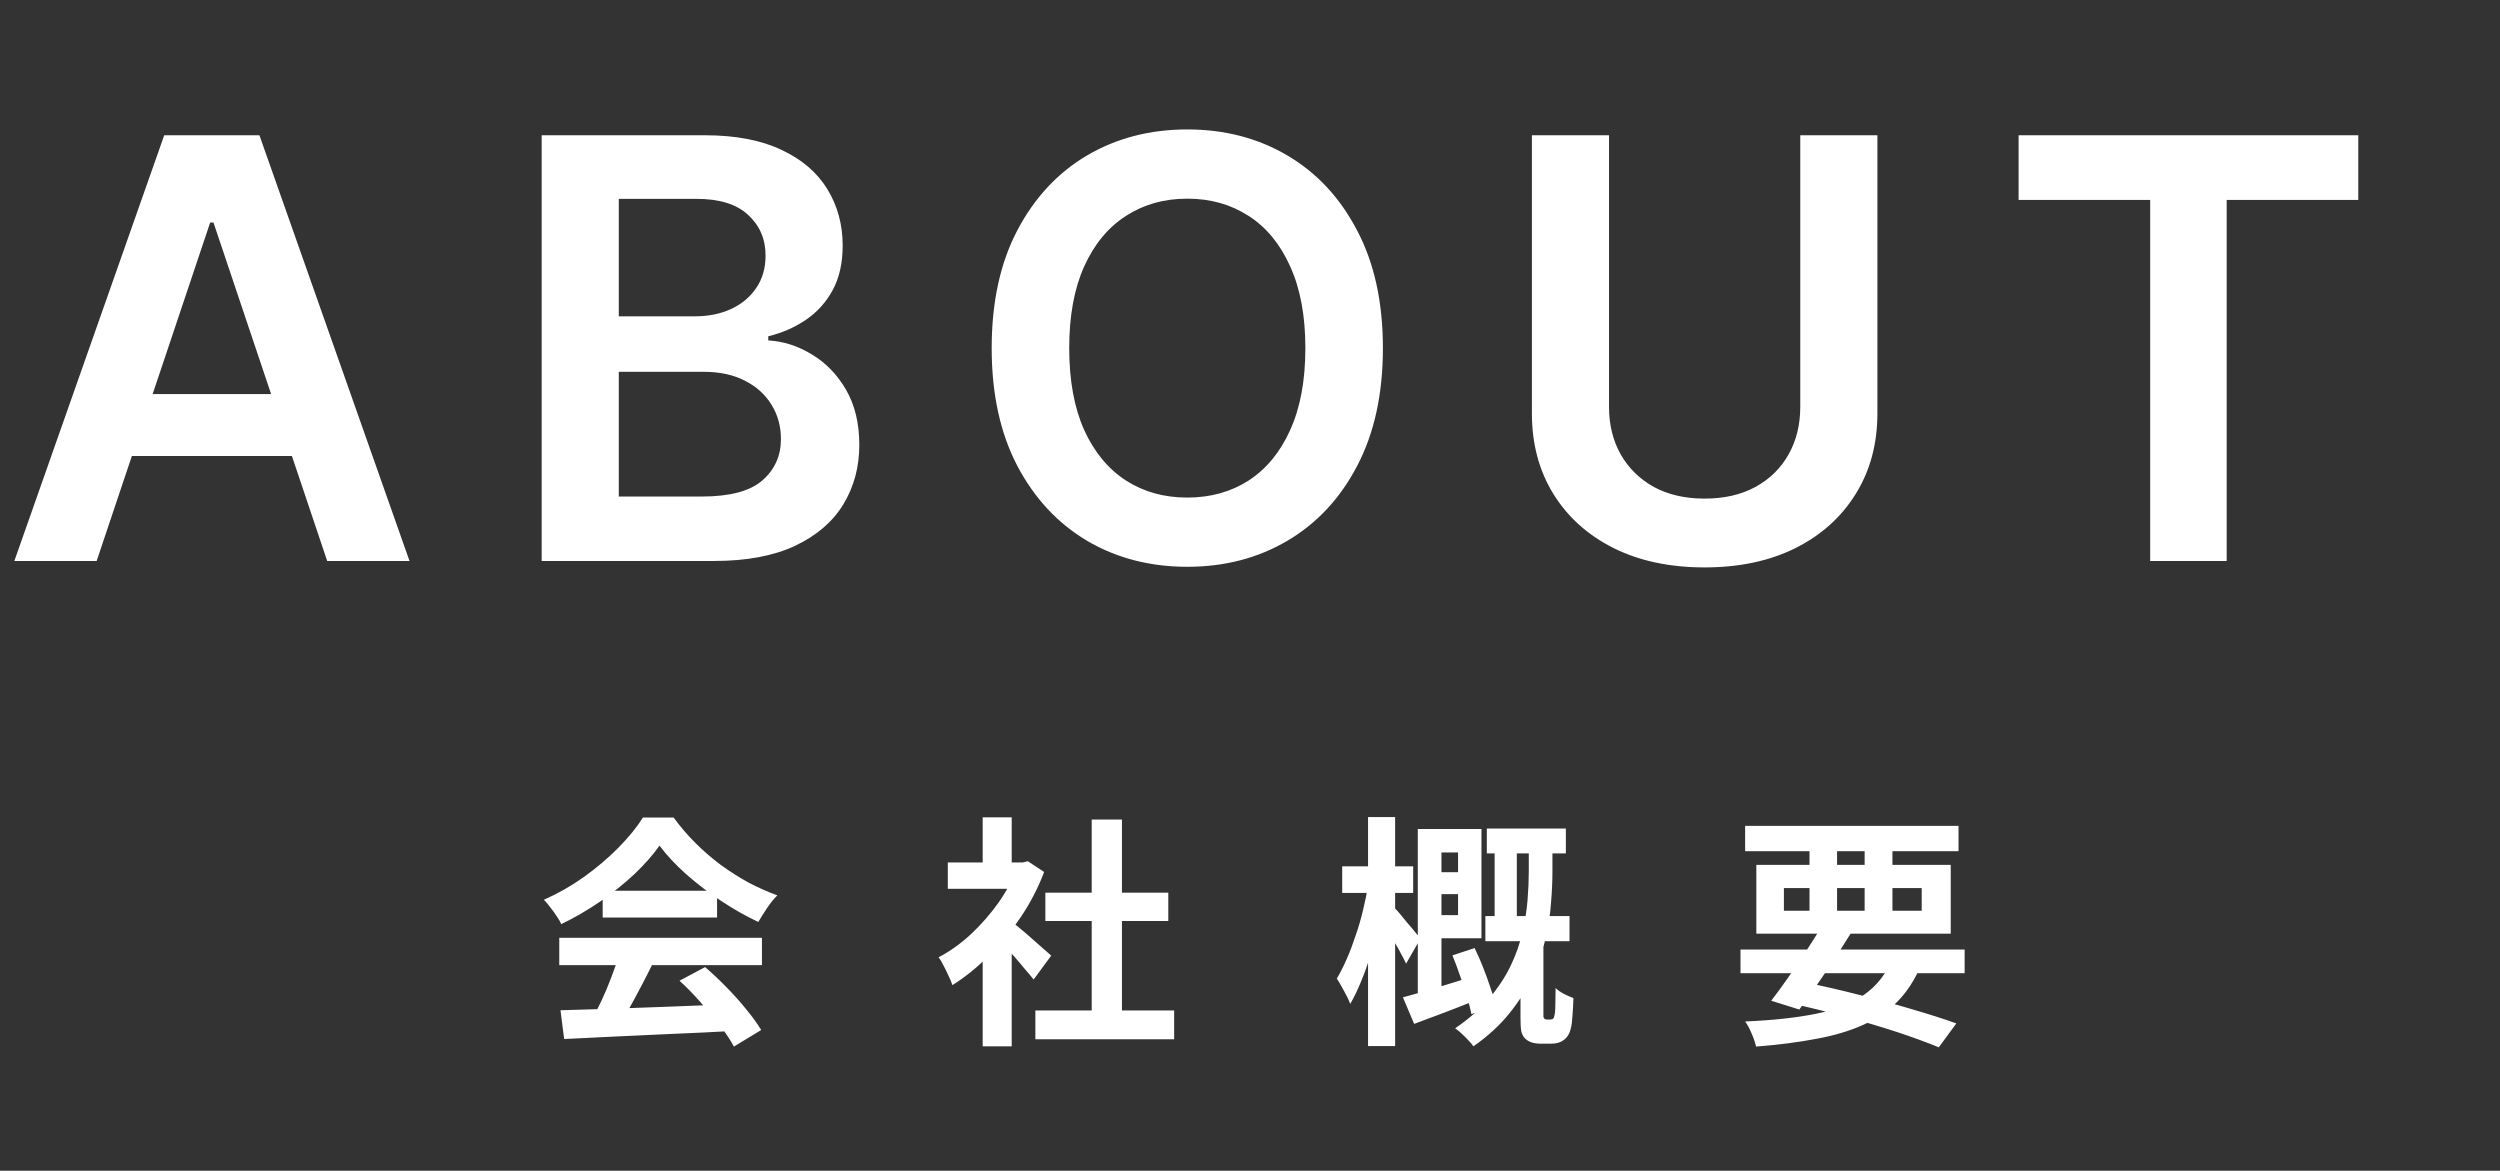
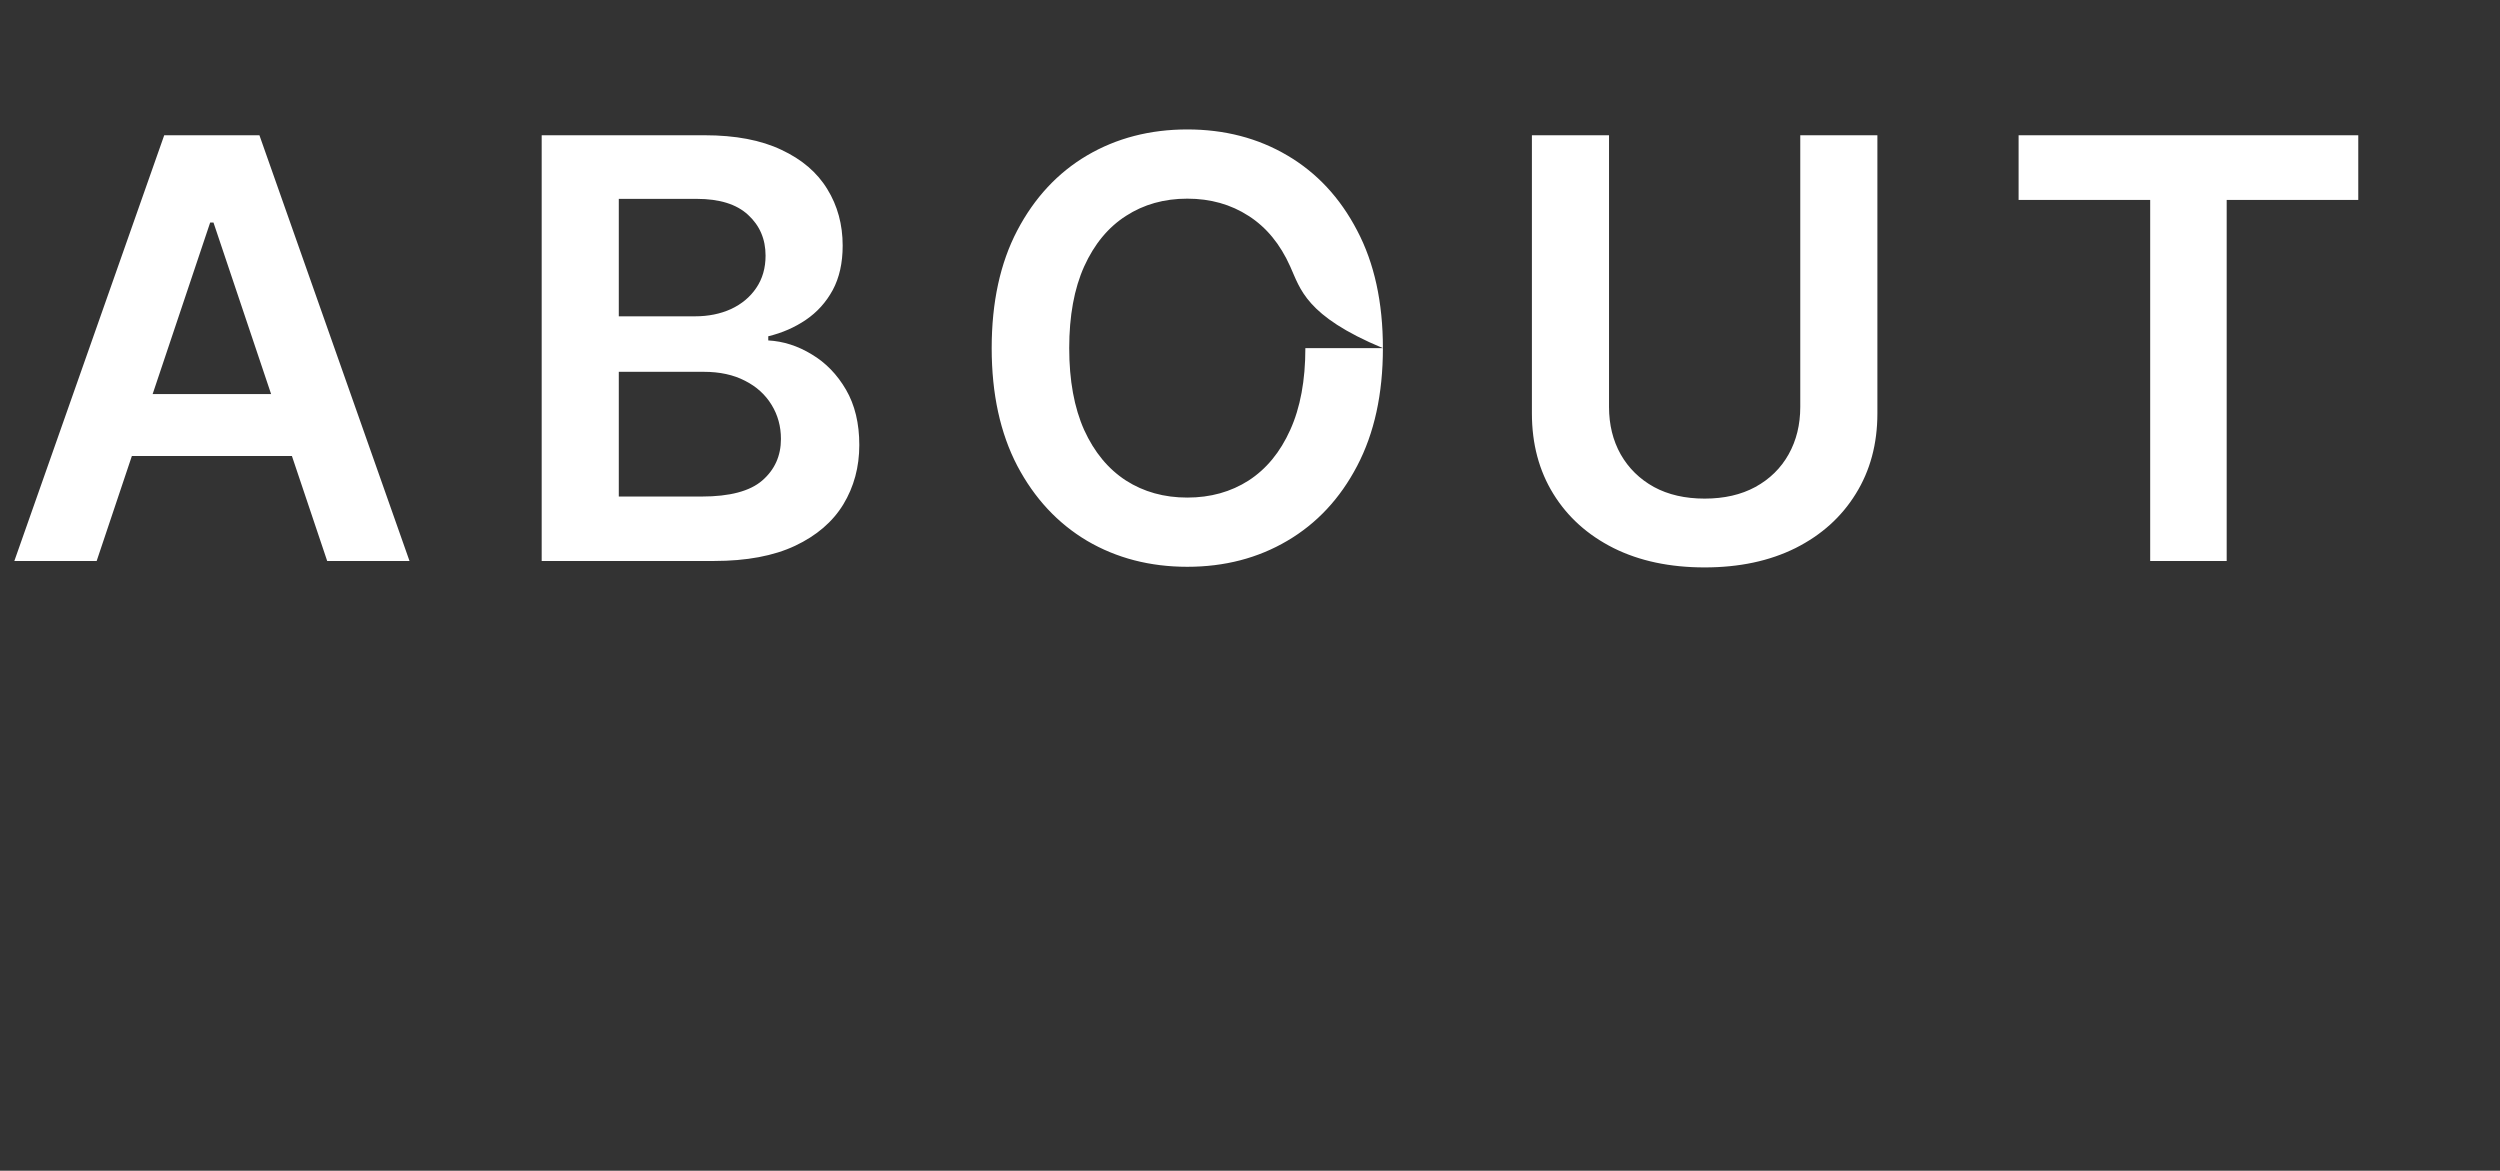
<svg xmlns="http://www.w3.org/2000/svg" width="205" height="96" viewBox="0 0 205 96" fill="none">
  <rect x="0" y="0" width="205" height="96" fill="#333333" stroke="none" />
-   <path d="M7.926 46H1.176L13.466 11.091H21.273L33.58 46H26.829L17.506 18.25H17.233L7.926 46ZM8.148 32.312H26.557V37.392H8.148V32.312ZM44.418 46V11.091H57.781C60.304 11.091 62.401 11.489 64.071 12.284C65.753 13.068 67.008 14.142 67.838 15.506C68.679 16.869 69.099 18.415 69.099 20.142C69.099 21.562 68.827 22.778 68.281 23.79C67.736 24.79 67.003 25.602 66.082 26.227C65.162 26.852 64.133 27.301 62.997 27.574V27.915C64.236 27.983 65.423 28.364 66.56 29.057C67.707 29.739 68.645 30.704 69.372 31.954C70.099 33.205 70.463 34.716 70.463 36.489C70.463 38.295 70.025 39.92 69.15 41.364C68.275 42.795 66.957 43.926 65.196 44.756C63.435 45.585 61.219 46 58.548 46H44.418ZM50.741 40.716H57.543C59.838 40.716 61.491 40.278 62.503 39.403C63.526 38.517 64.037 37.381 64.037 35.994C64.037 34.96 63.781 34.028 63.27 33.199C62.758 32.358 62.031 31.699 61.088 31.222C60.145 30.733 59.02 30.489 57.713 30.489H50.741V40.716ZM50.741 25.938H56.997C58.088 25.938 59.071 25.739 59.946 25.341C60.821 24.932 61.508 24.358 62.008 23.619C62.52 22.869 62.776 21.983 62.776 20.96C62.776 19.608 62.298 18.494 61.344 17.619C60.401 16.744 58.997 16.307 57.133 16.307H50.741V25.938ZM113.398 28.546C113.398 32.307 112.693 35.528 111.284 38.21C109.886 40.881 107.977 42.926 105.557 44.347C103.148 45.767 100.415 46.477 97.358 46.477C94.301 46.477 91.562 45.767 89.142 44.347C86.733 42.915 84.824 40.864 83.415 38.193C82.017 35.511 81.318 32.295 81.318 28.546C81.318 24.784 82.017 21.568 83.415 18.898C84.824 16.216 86.733 14.165 89.142 12.744C91.562 11.324 94.301 10.614 97.358 10.614C100.415 10.614 103.148 11.324 105.557 12.744C107.977 14.165 109.886 16.216 111.284 18.898C112.693 21.568 113.398 24.784 113.398 28.546ZM107.04 28.546C107.04 25.898 106.625 23.665 105.795 21.847C104.977 20.017 103.841 18.636 102.386 17.704C100.932 16.761 99.256 16.29 97.358 16.29C95.46 16.29 93.784 16.761 92.329 17.704C90.875 18.636 89.733 20.017 88.903 21.847C88.085 23.665 87.676 25.898 87.676 28.546C87.676 31.193 88.085 33.432 88.903 35.261C89.733 37.08 90.875 38.46 92.329 39.403C93.784 40.335 95.46 40.801 97.358 40.801C99.256 40.801 100.932 40.335 102.386 39.403C103.841 38.46 104.977 37.08 105.795 35.261C106.625 33.432 107.04 31.193 107.04 28.546ZM147.622 11.091H153.946V33.898C153.946 36.398 153.355 38.597 152.173 40.494C151.003 42.392 149.355 43.875 147.23 44.943C145.105 46 142.622 46.528 139.781 46.528C136.929 46.528 134.44 46 132.315 44.943C130.19 43.875 128.542 42.392 127.372 40.494C126.202 38.597 125.616 36.398 125.616 33.898V11.091H131.94V33.369C131.94 34.824 132.258 36.119 132.895 37.256C133.542 38.392 134.452 39.284 135.622 39.932C136.792 40.568 138.179 40.886 139.781 40.886C141.383 40.886 142.77 40.568 143.94 39.932C145.122 39.284 146.031 38.392 146.667 37.256C147.304 36.119 147.622 34.824 147.622 33.369V11.091ZM165.525 16.392V11.091H193.378V16.392H182.588V46H176.315V16.392H165.525Z" fill="white" />
-   <path d="M45.96 82.84C47.147 82.8 48.52 82.76 50.08 82.72C51.653 82.667 53.3 82.607 55.02 82.54C56.753 82.473 58.46 82.407 60.14 82.34L60.06 84.54C58.433 84.633 56.78 84.713 55.1 84.78C53.433 84.86 51.847 84.933 50.34 85C48.833 85.08 47.473 85.147 46.26 85.2L45.96 82.84ZM45.86 76.9H62.48V79.14H45.86V76.9ZM49.42 73.04H58.8V75.24H49.42V73.04ZM50.74 78.36L53.48 79.1C53.173 79.727 52.847 80.367 52.5 81.02C52.167 81.66 51.833 82.273 51.5 82.86C51.18 83.447 50.873 83.967 50.58 84.42L48.48 83.72C48.747 83.227 49.027 82.673 49.32 82.06C49.613 81.433 49.88 80.8 50.12 80.16C50.373 79.507 50.58 78.907 50.74 78.36ZM55.72 80.42L57.82 79.3C58.42 79.82 59.013 80.38 59.6 80.98C60.187 81.58 60.727 82.187 61.22 82.8C61.713 83.4 62.113 83.953 62.42 84.46L60.18 85.82C59.913 85.313 59.533 84.74 59.04 84.1C58.56 83.473 58.027 82.833 57.44 82.18C56.867 81.527 56.293 80.94 55.72 80.42ZM54.08 69.34C53.547 70.1 52.86 70.88 52.02 71.68C51.18 72.467 50.247 73.213 49.22 73.92C48.193 74.627 47.127 75.247 46.02 75.78C45.94 75.58 45.813 75.36 45.64 75.12C45.48 74.867 45.307 74.627 45.12 74.4C44.947 74.16 44.773 73.953 44.6 73.78C45.747 73.273 46.847 72.647 47.9 71.9C48.953 71.14 49.893 70.34 50.72 69.5C51.56 68.647 52.227 67.827 52.72 67.04H55.24C55.773 67.773 56.367 68.467 57.02 69.12C57.673 69.773 58.367 70.373 59.1 70.92C59.833 71.453 60.587 71.933 61.36 72.36C62.147 72.773 62.94 73.127 63.74 73.42C63.447 73.713 63.167 74.06 62.9 74.46C62.633 74.86 62.393 75.24 62.18 75.6C61.18 75.133 60.167 74.56 59.14 73.88C58.113 73.2 57.153 72.467 56.26 71.68C55.38 70.893 54.653 70.113 54.08 69.34ZM84.9 82.86H96.28V85.22H84.9V82.86ZM85.72 73.2H95.8V75.52H85.72V73.2ZM89.52 67.2H92V84H89.52V67.2ZM77.72 70.72H84.26V72.88H77.72V70.72ZM80.58 77.54L82.96 74.7V85.8H80.58V77.54ZM80.58 67.02H82.96V71.72H80.58V67.02ZM82.7 75.38C82.887 75.5 83.14 75.7 83.46 75.98C83.793 76.247 84.147 76.547 84.52 76.88C84.893 77.2 85.233 77.5 85.54 77.78C85.847 78.047 86.067 78.24 86.2 78.36L84.76 80.32C84.56 80.067 84.313 79.773 84.02 79.44C83.74 79.093 83.44 78.74 83.12 78.38C82.8 78.02 82.487 77.68 82.18 77.36C81.873 77.04 81.613 76.773 81.4 76.56L82.7 75.38ZM83.4 70.72H83.86L84.28 70.62L85.62 71.5C85.127 72.807 84.48 74.053 83.68 75.24C82.88 76.413 82 77.473 81.04 78.42C80.08 79.367 79.1 80.153 78.1 80.78C78.033 80.567 77.927 80.313 77.78 80.02C77.647 79.713 77.507 79.427 77.36 79.16C77.227 78.88 77.093 78.66 76.96 78.5C77.88 78.02 78.76 77.393 79.6 76.62C80.44 75.833 81.193 74.973 81.86 74.04C82.527 73.093 83.04 72.127 83.4 71.14V70.72ZM121.92 67.94H128.4V69.98H121.92V67.94ZM121.8 75.12H128.7V77.18H121.8V75.12ZM122.56 68.48H124.38V76.12H122.56V68.48ZM117.08 71.52H120.56V73.32H117.08V71.52ZM119.1 78.34L120.92 77.74C121.16 78.233 121.393 78.767 121.62 79.34C121.847 79.913 122.047 80.467 122.22 81C122.407 81.533 122.54 82.013 122.62 82.44L120.66 83.16C120.58 82.747 120.453 82.267 120.28 81.72C120.12 81.16 119.933 80.587 119.72 80C119.52 79.413 119.313 78.86 119.1 78.34ZM117.02 67.98H121.48V76.94H117.02V75.04H119.56V69.9H117.02V67.98ZM115.04 81.78C115.787 81.58 116.68 81.327 117.72 81.02C118.773 80.7 119.847 80.367 120.94 80.02L121.26 81.92C120.353 82.293 119.44 82.653 118.52 83C117.6 83.347 116.747 83.667 115.96 83.96L115.04 81.78ZM116.26 67.98H118.2V81.96L116.26 82.38V67.98ZM110.06 71.04H115.88V73.22H110.06V71.04ZM112.18 67H114.4V85.78H112.18V67ZM112.18 72.58L113.6 73C113.467 73.787 113.3 74.613 113.1 75.48C112.913 76.333 112.7 77.187 112.46 78.04C112.22 78.88 111.947 79.667 111.64 80.4C111.347 81.133 111.04 81.773 110.72 82.32C110.6 82 110.427 81.64 110.2 81.24C109.987 80.84 109.793 80.507 109.62 80.24C109.9 79.773 110.173 79.233 110.44 78.62C110.707 78.007 110.953 77.353 111.18 76.66C111.42 75.967 111.62 75.273 111.78 74.58C111.953 73.873 112.087 73.207 112.18 72.58ZM114.34 74.44C114.447 74.533 114.6 74.7 114.8 74.94C115 75.18 115.213 75.44 115.44 75.72C115.68 75.987 115.893 76.24 116.08 76.48C116.267 76.707 116.4 76.867 116.48 76.96L115.3 79.02C115.193 78.78 115.053 78.507 114.88 78.2C114.72 77.88 114.54 77.56 114.34 77.24C114.153 76.907 113.973 76.593 113.8 76.3C113.627 76.007 113.473 75.767 113.34 75.58L114.34 74.44ZM125.36 69.14H127.3V71.48C127.3 72.267 127.26 73.133 127.18 74.08C127.113 75.027 126.96 76.007 126.72 77.02C126.493 78.033 126.14 79.053 125.66 80.08C125.193 81.107 124.567 82.107 123.78 83.08C123.007 84.053 122.02 84.96 120.82 85.8C120.727 85.653 120.587 85.487 120.4 85.3C120.227 85.113 120.04 84.927 119.84 84.74C119.653 84.567 119.48 84.427 119.32 84.32C120.44 83.56 121.367 82.747 122.1 81.88C122.847 81 123.44 80.1 123.88 79.18C124.32 78.26 124.64 77.347 124.84 76.44C125.053 75.52 125.193 74.64 125.26 73.8C125.327 72.947 125.36 72.167 125.36 71.46V69.14ZM124.68 77.48H126.56V83.22C126.56 83.273 126.56 83.327 126.56 83.38C126.573 83.433 126.593 83.473 126.62 83.5C126.647 83.567 126.727 83.6 126.86 83.6C126.9 83.6 126.94 83.6 126.98 83.6C127.02 83.6 127.06 83.6 127.1 83.6C127.167 83.6 127.22 83.593 127.26 83.58C127.313 83.567 127.353 83.54 127.38 83.5C127.407 83.473 127.427 83.427 127.44 83.36C127.467 83.28 127.487 83.187 127.5 83.08C127.527 82.907 127.54 82.64 127.54 82.28C127.553 81.907 127.56 81.487 127.56 81.02C127.72 81.18 127.947 81.34 128.24 81.5C128.533 81.647 128.793 81.76 129.02 81.84C129.007 82.333 128.98 82.827 128.94 83.32C128.913 83.8 128.867 84.14 128.8 84.34C128.707 84.767 128.507 85.087 128.2 85.3C127.947 85.487 127.62 85.58 127.22 85.58C127.073 85.58 126.913 85.58 126.74 85.58C126.567 85.58 126.413 85.58 126.28 85.58C126.053 85.58 125.827 85.547 125.6 85.48C125.387 85.413 125.2 85.3 125.04 85.14C124.893 84.98 124.793 84.78 124.74 84.54C124.7 84.3 124.68 83.907 124.68 83.36V77.48ZM142.72 77.86H161.1V79.8H142.72V77.86ZM143.1 67.72H160.6V69.8H143.1V67.72ZM149.4 75.92L151.76 76.54C151.333 77.233 150.867 77.96 150.36 78.72C149.867 79.48 149.373 80.213 148.88 80.92C148.4 81.627 147.953 82.247 147.54 82.78L145.24 82.06C145.653 81.527 146.107 80.907 146.6 80.2C147.093 79.493 147.587 78.767 148.08 78.02C148.573 77.273 149.013 76.573 149.4 75.92ZM155.2 78.58L157.52 79.16C157.013 80.347 156.373 81.333 155.6 82.12C154.827 82.907 153.887 83.547 152.78 84.04C151.687 84.533 150.413 84.913 148.96 85.18C147.507 85.46 145.853 85.673 144 85.82C143.92 85.473 143.793 85.107 143.62 84.72C143.46 84.333 143.287 84.013 143.1 83.76C145.34 83.667 147.26 83.46 148.86 83.14C150.473 82.82 151.8 82.3 152.84 81.58C153.88 80.86 154.667 79.86 155.2 78.58ZM146.62 82.22L147.82 80.52C149.367 80.827 150.913 81.18 152.46 81.58C154.02 81.967 155.487 82.367 156.86 82.78C158.233 83.18 159.42 83.56 160.42 83.92L158.98 85.88C158.007 85.48 156.86 85.06 155.54 84.62C154.233 84.193 152.813 83.773 151.28 83.36C149.76 82.947 148.207 82.567 146.62 82.22ZM148.38 68.52H150.64V75.36H148.38V68.52ZM152.9 68.52H155.18V75.36H152.9V68.52ZM146.28 72.82V74.68H157.58V72.82H146.28ZM144.02 70.92H159.96V76.56H144.02V70.92Z" fill="white" />
+   <path d="M7.926 46H1.176L13.466 11.091H21.273L33.58 46H26.829L17.506 18.25H17.233L7.926 46ZM8.148 32.312H26.557V37.392H8.148V32.312ZM44.418 46V11.091H57.781C60.304 11.091 62.401 11.489 64.071 12.284C65.753 13.068 67.008 14.142 67.838 15.506C68.679 16.869 69.099 18.415 69.099 20.142C69.099 21.562 68.827 22.778 68.281 23.79C67.736 24.79 67.003 25.602 66.082 26.227C65.162 26.852 64.133 27.301 62.997 27.574V27.915C64.236 27.983 65.423 28.364 66.56 29.057C67.707 29.739 68.645 30.704 69.372 31.954C70.099 33.205 70.463 34.716 70.463 36.489C70.463 38.295 70.025 39.92 69.15 41.364C68.275 42.795 66.957 43.926 65.196 44.756C63.435 45.585 61.219 46 58.548 46H44.418ZM50.741 40.716H57.543C59.838 40.716 61.491 40.278 62.503 39.403C63.526 38.517 64.037 37.381 64.037 35.994C64.037 34.96 63.781 34.028 63.27 33.199C62.758 32.358 62.031 31.699 61.088 31.222C60.145 30.733 59.02 30.489 57.713 30.489H50.741V40.716ZM50.741 25.938H56.997C58.088 25.938 59.071 25.739 59.946 25.341C60.821 24.932 61.508 24.358 62.008 23.619C62.52 22.869 62.776 21.983 62.776 20.96C62.776 19.608 62.298 18.494 61.344 17.619C60.401 16.744 58.997 16.307 57.133 16.307H50.741V25.938ZM113.398 28.546C113.398 32.307 112.693 35.528 111.284 38.21C109.886 40.881 107.977 42.926 105.557 44.347C103.148 45.767 100.415 46.477 97.358 46.477C94.301 46.477 91.562 45.767 89.142 44.347C86.733 42.915 84.824 40.864 83.415 38.193C82.017 35.511 81.318 32.295 81.318 28.546C81.318 24.784 82.017 21.568 83.415 18.898C84.824 16.216 86.733 14.165 89.142 12.744C91.562 11.324 94.301 10.614 97.358 10.614C100.415 10.614 103.148 11.324 105.557 12.744C107.977 14.165 109.886 16.216 111.284 18.898C112.693 21.568 113.398 24.784 113.398 28.546ZC107.04 25.898 106.625 23.665 105.795 21.847C104.977 20.017 103.841 18.636 102.386 17.704C100.932 16.761 99.256 16.29 97.358 16.29C95.46 16.29 93.784 16.761 92.329 17.704C90.875 18.636 89.733 20.017 88.903 21.847C88.085 23.665 87.676 25.898 87.676 28.546C87.676 31.193 88.085 33.432 88.903 35.261C89.733 37.08 90.875 38.46 92.329 39.403C93.784 40.335 95.46 40.801 97.358 40.801C99.256 40.801 100.932 40.335 102.386 39.403C103.841 38.46 104.977 37.08 105.795 35.261C106.625 33.432 107.04 31.193 107.04 28.546ZM147.622 11.091H153.946V33.898C153.946 36.398 153.355 38.597 152.173 40.494C151.003 42.392 149.355 43.875 147.23 44.943C145.105 46 142.622 46.528 139.781 46.528C136.929 46.528 134.44 46 132.315 44.943C130.19 43.875 128.542 42.392 127.372 40.494C126.202 38.597 125.616 36.398 125.616 33.898V11.091H131.94V33.369C131.94 34.824 132.258 36.119 132.895 37.256C133.542 38.392 134.452 39.284 135.622 39.932C136.792 40.568 138.179 40.886 139.781 40.886C141.383 40.886 142.77 40.568 143.94 39.932C145.122 39.284 146.031 38.392 146.667 37.256C147.304 36.119 147.622 34.824 147.622 33.369V11.091ZM165.525 16.392V11.091H193.378V16.392H182.588V46H176.315V16.392H165.525Z" fill="white" />
</svg>